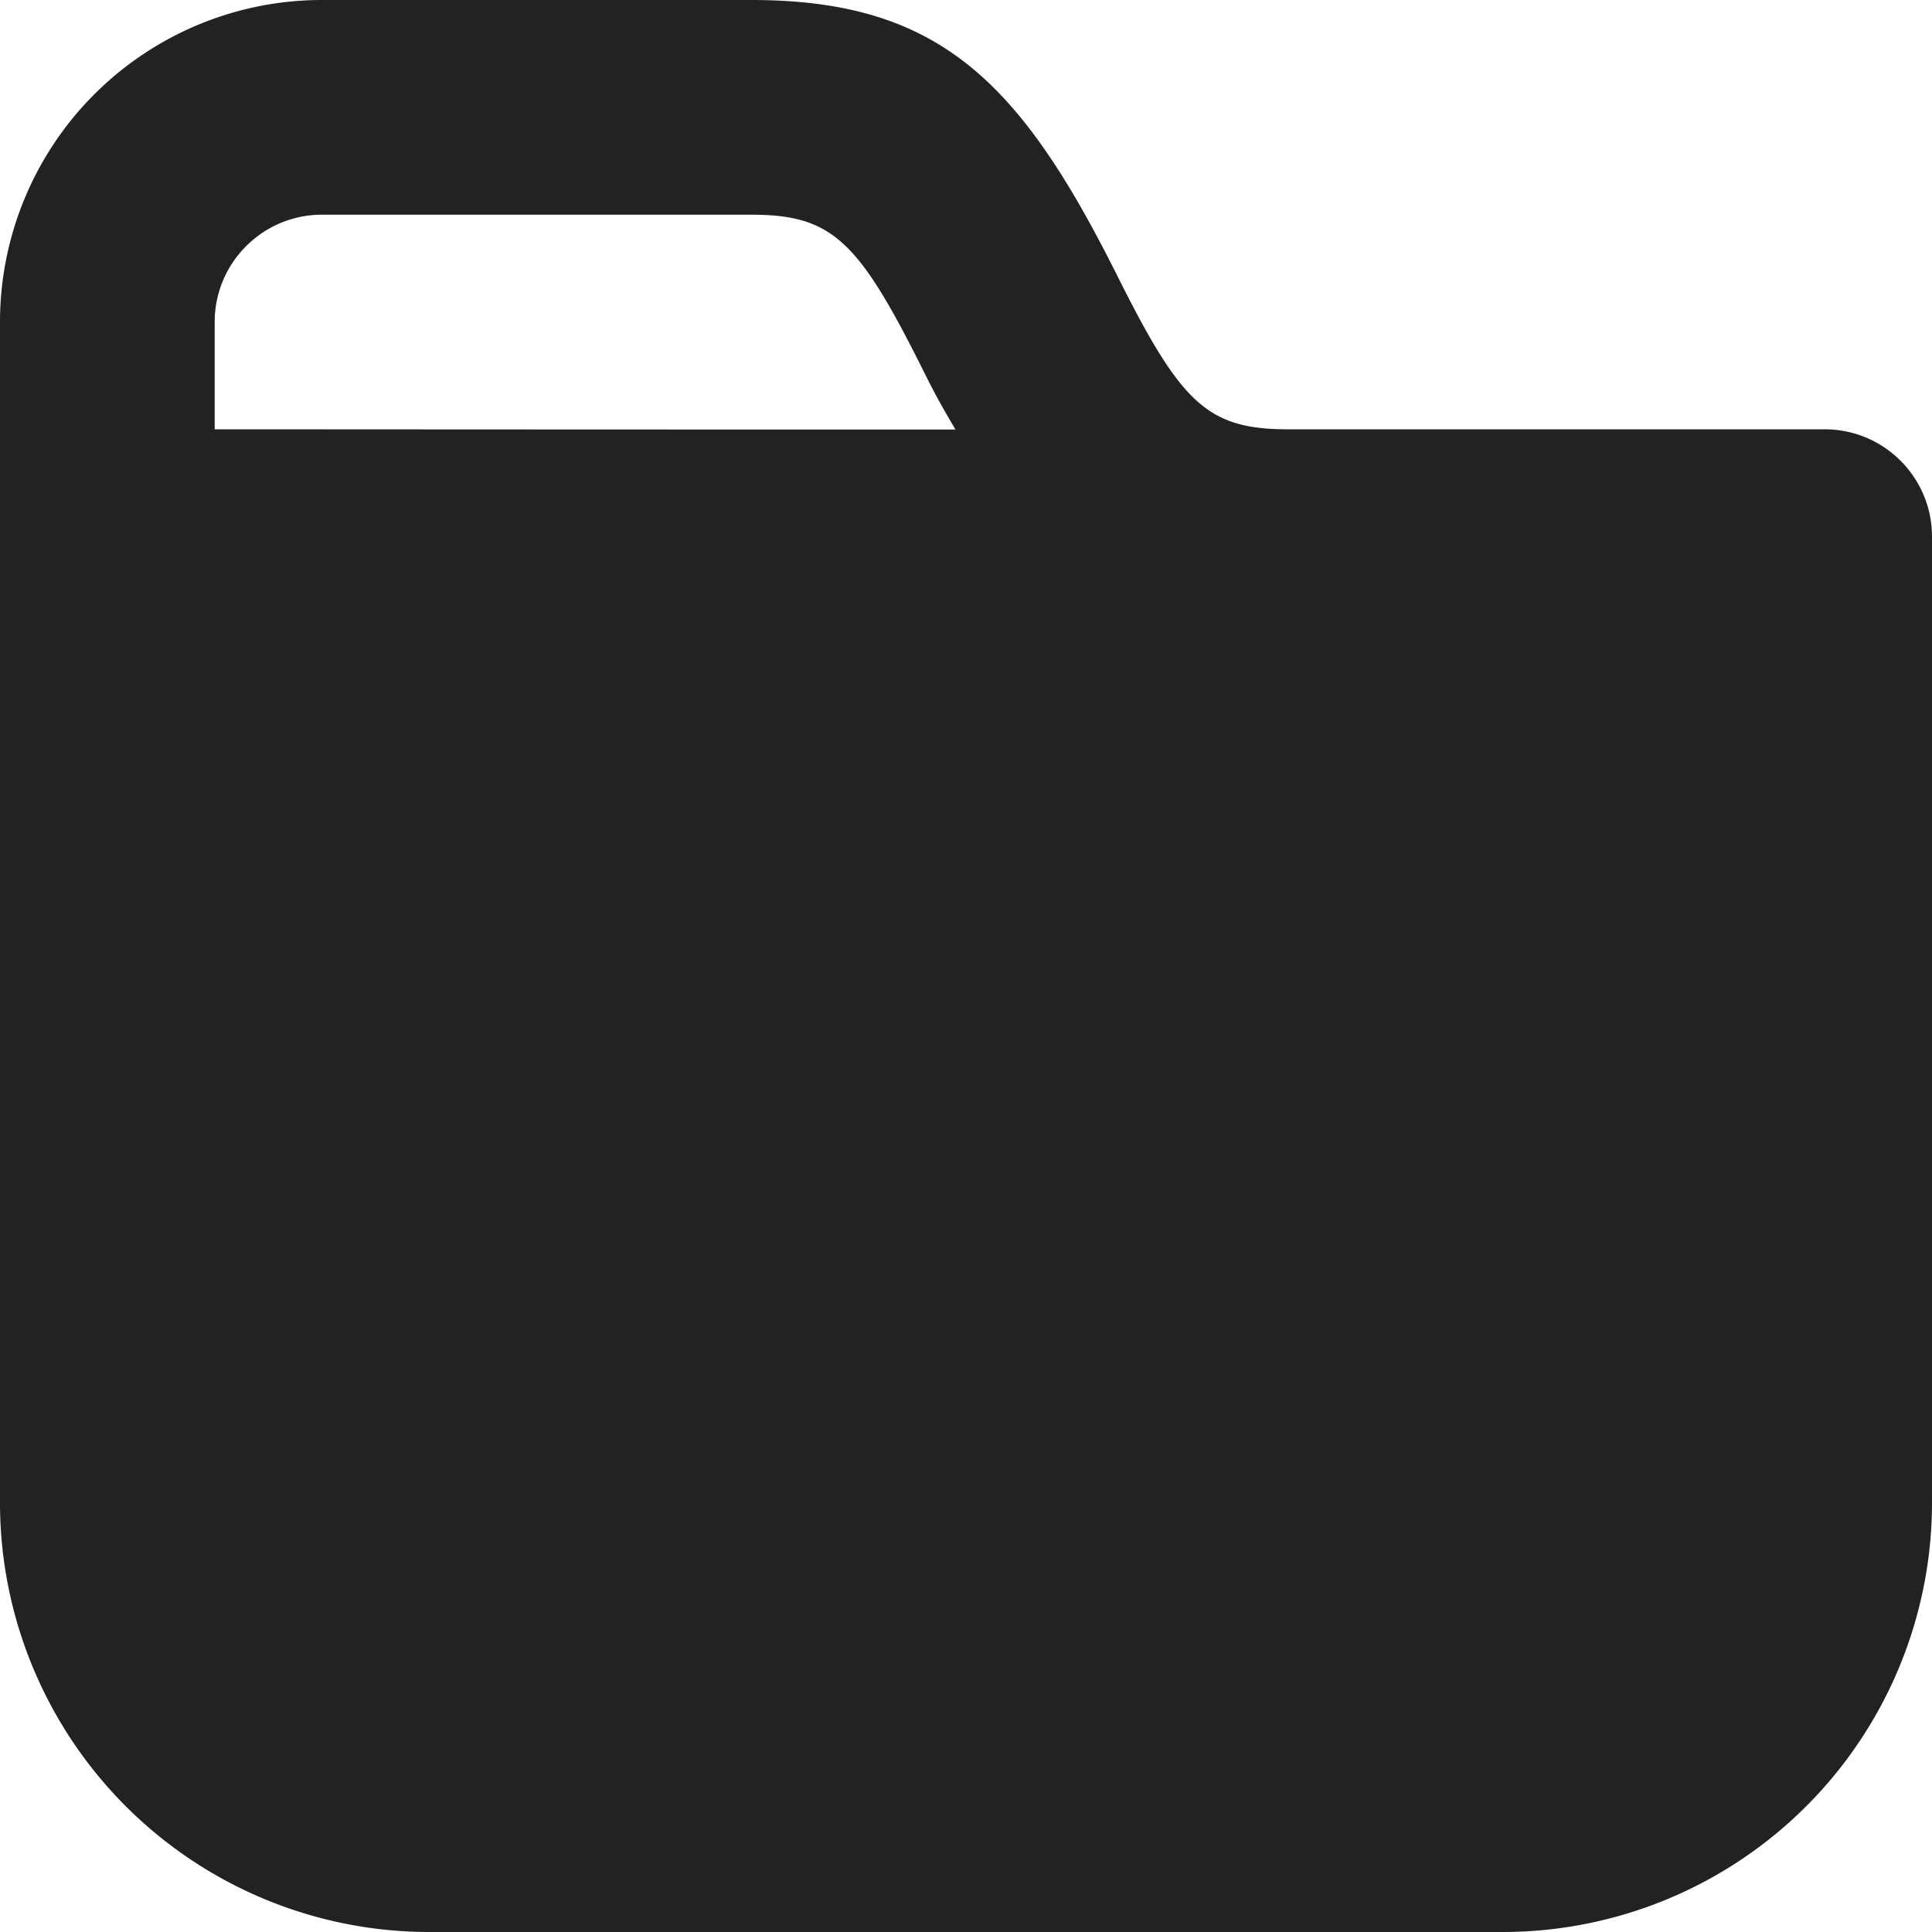
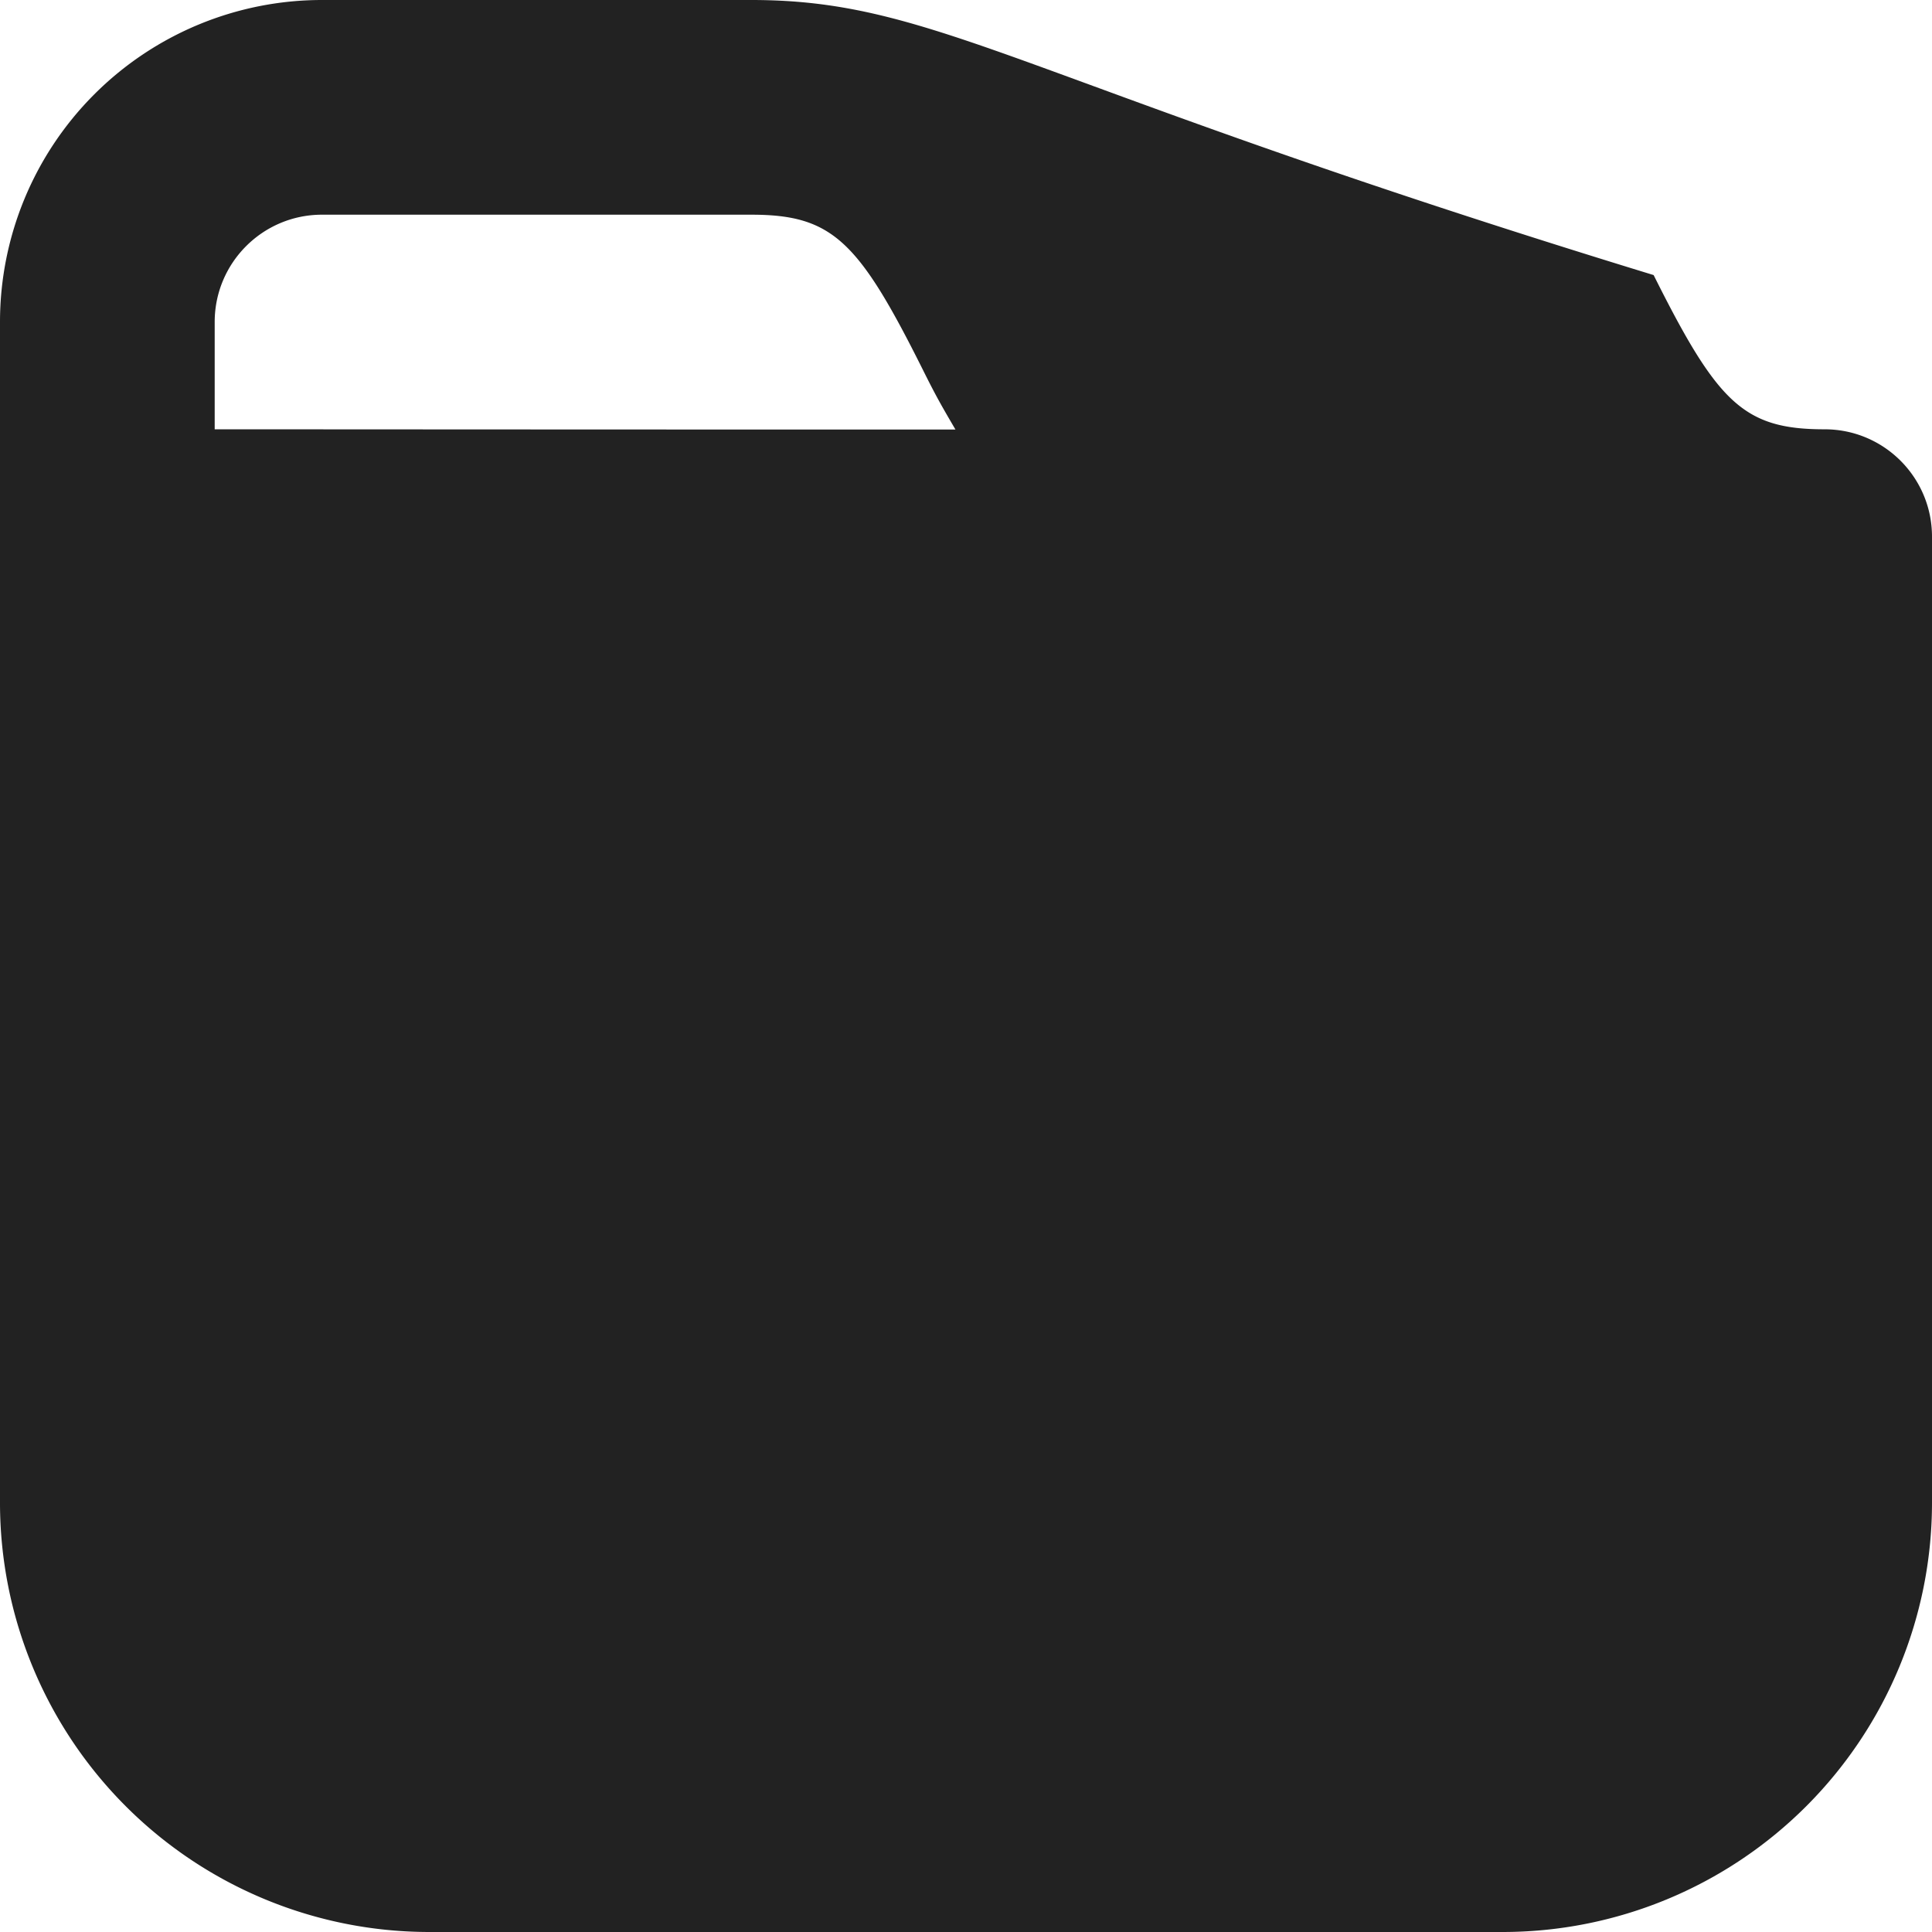
<svg xmlns="http://www.w3.org/2000/svg" width="24" height="24" fill="none">
-   <path fill="#222" d="M4 0a4 4 0 0 0-4 4v14.667A5.334 5.334 0 0 0 5.333 24h13.334A5.334 5.334 0 0 0 24 18.667v-12c0-.737-.597-1.334-1.333-1.334H16c-1.007 0-1.33-.326-2.125-1.916C12.67 1.007 11.66 0 9.333 0H4zm0 2.667h5.333c1.007 0 1.331.326 2.126 1.916.173.348.24.462.41.753-4.594 0-7.889-.003-9.202-.003V4c0-.736.597-1.333 1.333-1.333z" />
+   <path fill="#222" d="M4 0a4 4 0 0 0-4 4v14.667A5.334 5.334 0 0 0 5.333 24h13.334A5.334 5.334 0 0 0 24 18.667v-12c0-.737-.597-1.334-1.333-1.334c-1.007 0-1.33-.326-2.125-1.916C12.67 1.007 11.66 0 9.333 0H4zm0 2.667h5.333c1.007 0 1.331.326 2.126 1.916.173.348.24.462.41.753-4.594 0-7.889-.003-9.202-.003V4c0-.736.597-1.333 1.333-1.333z" />
</svg>